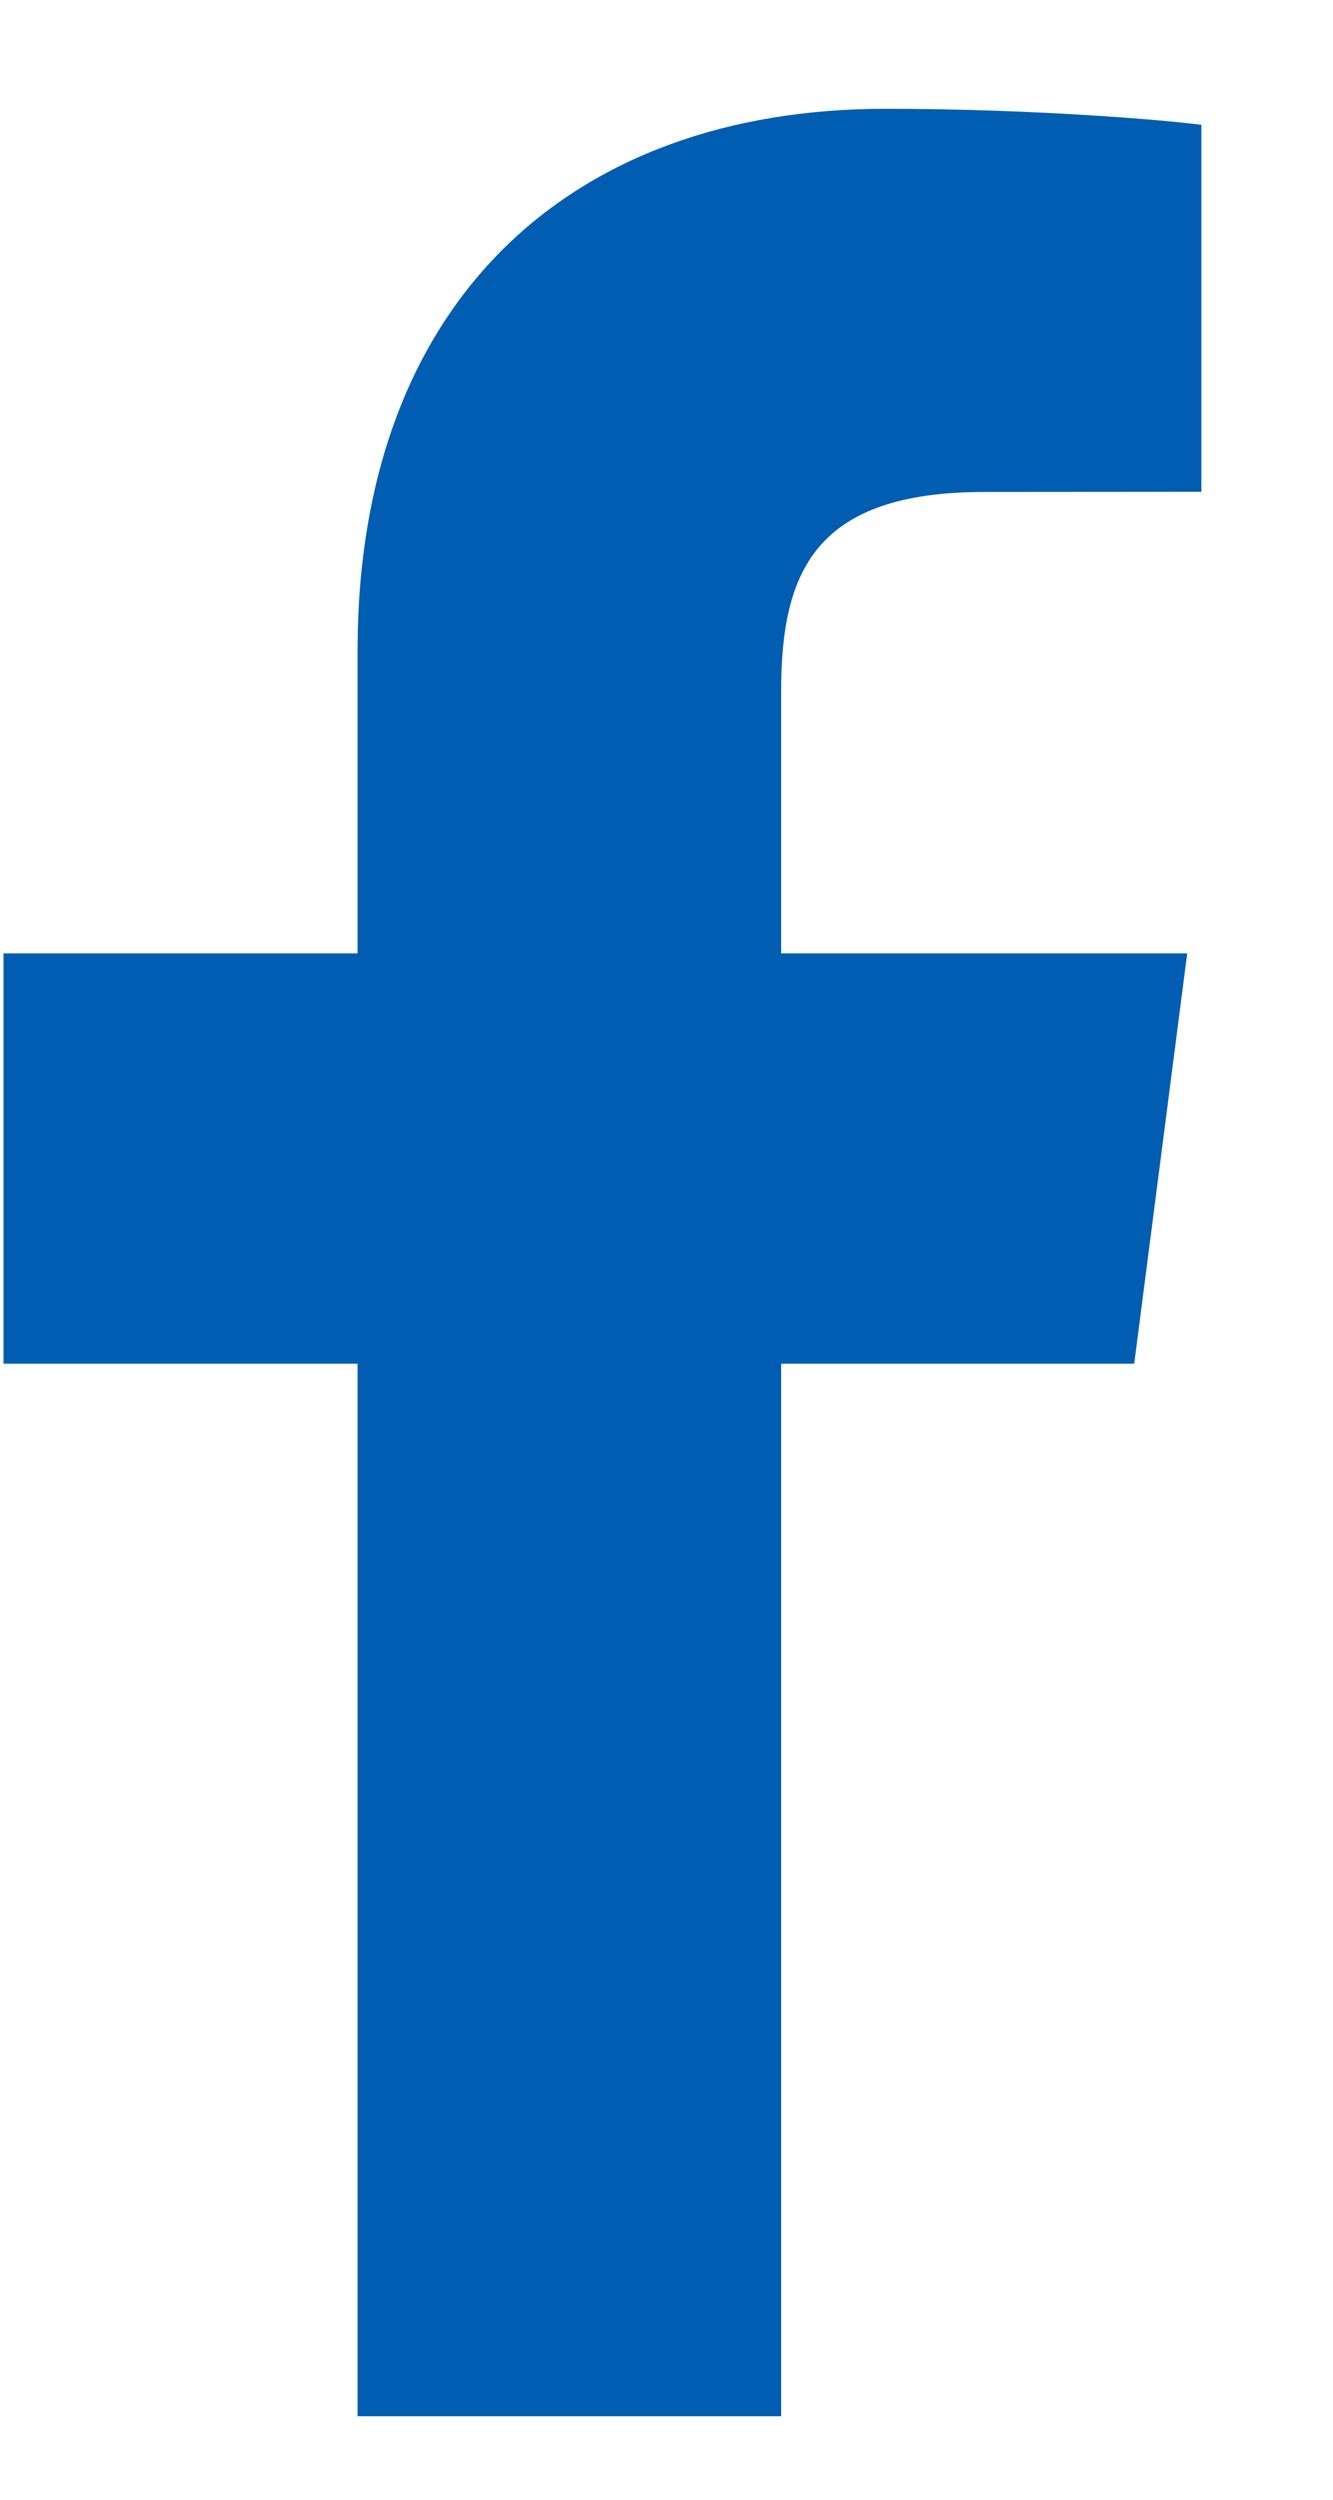
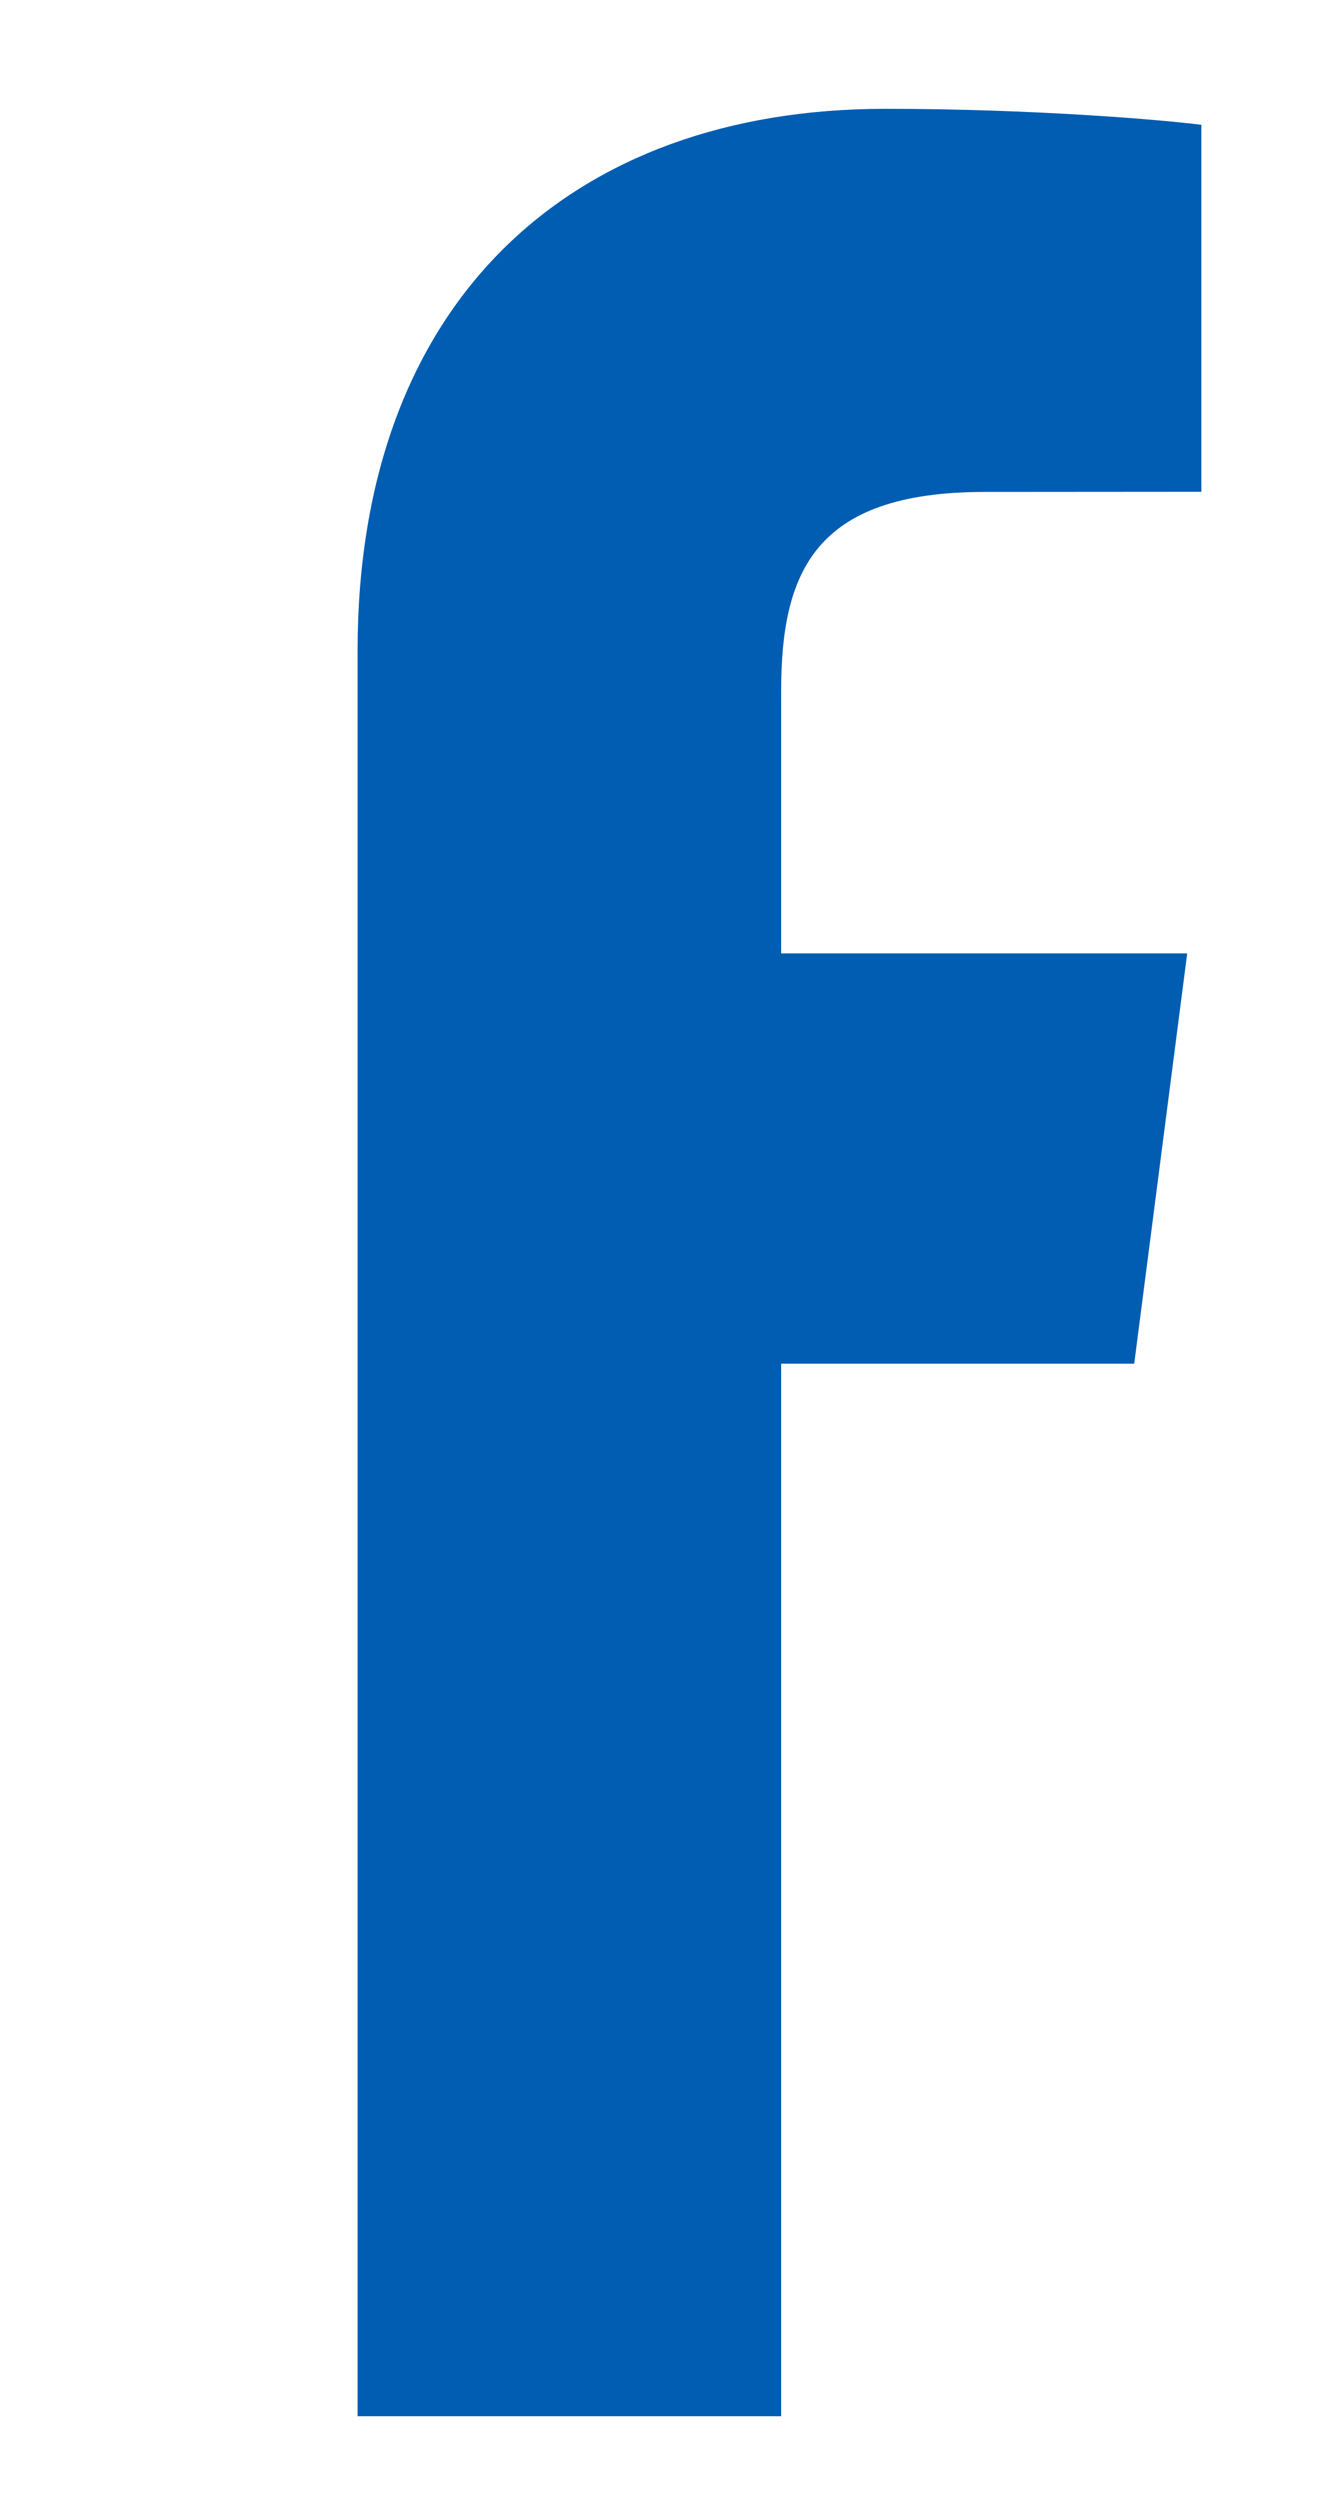
<svg xmlns="http://www.w3.org/2000/svg" width="8" height="15" viewBox="0 0 8 15" fill="none">
-   <path d="M4.688 14.499V8.183H6.807L7.125 5.721H4.688V4.15C4.688 3.437 4.885 2.952 5.908 2.952L7.21 2.951V0.749C6.985 0.72 6.212 0.653 5.312 0.653C3.433 0.653 2.146 1.8 2.146 3.906V5.721H0.021V8.183H2.146V14.499H4.688Z" fill="#005DB2" />
+   <path d="M4.688 14.499V8.183H6.807L7.125 5.721H4.688V4.15C4.688 3.437 4.885 2.952 5.908 2.952L7.21 2.951V0.749C6.985 0.72 6.212 0.653 5.312 0.653C3.433 0.653 2.146 1.8 2.146 3.906V5.721H0.021H2.146V14.499H4.688Z" fill="#005DB2" />
</svg>